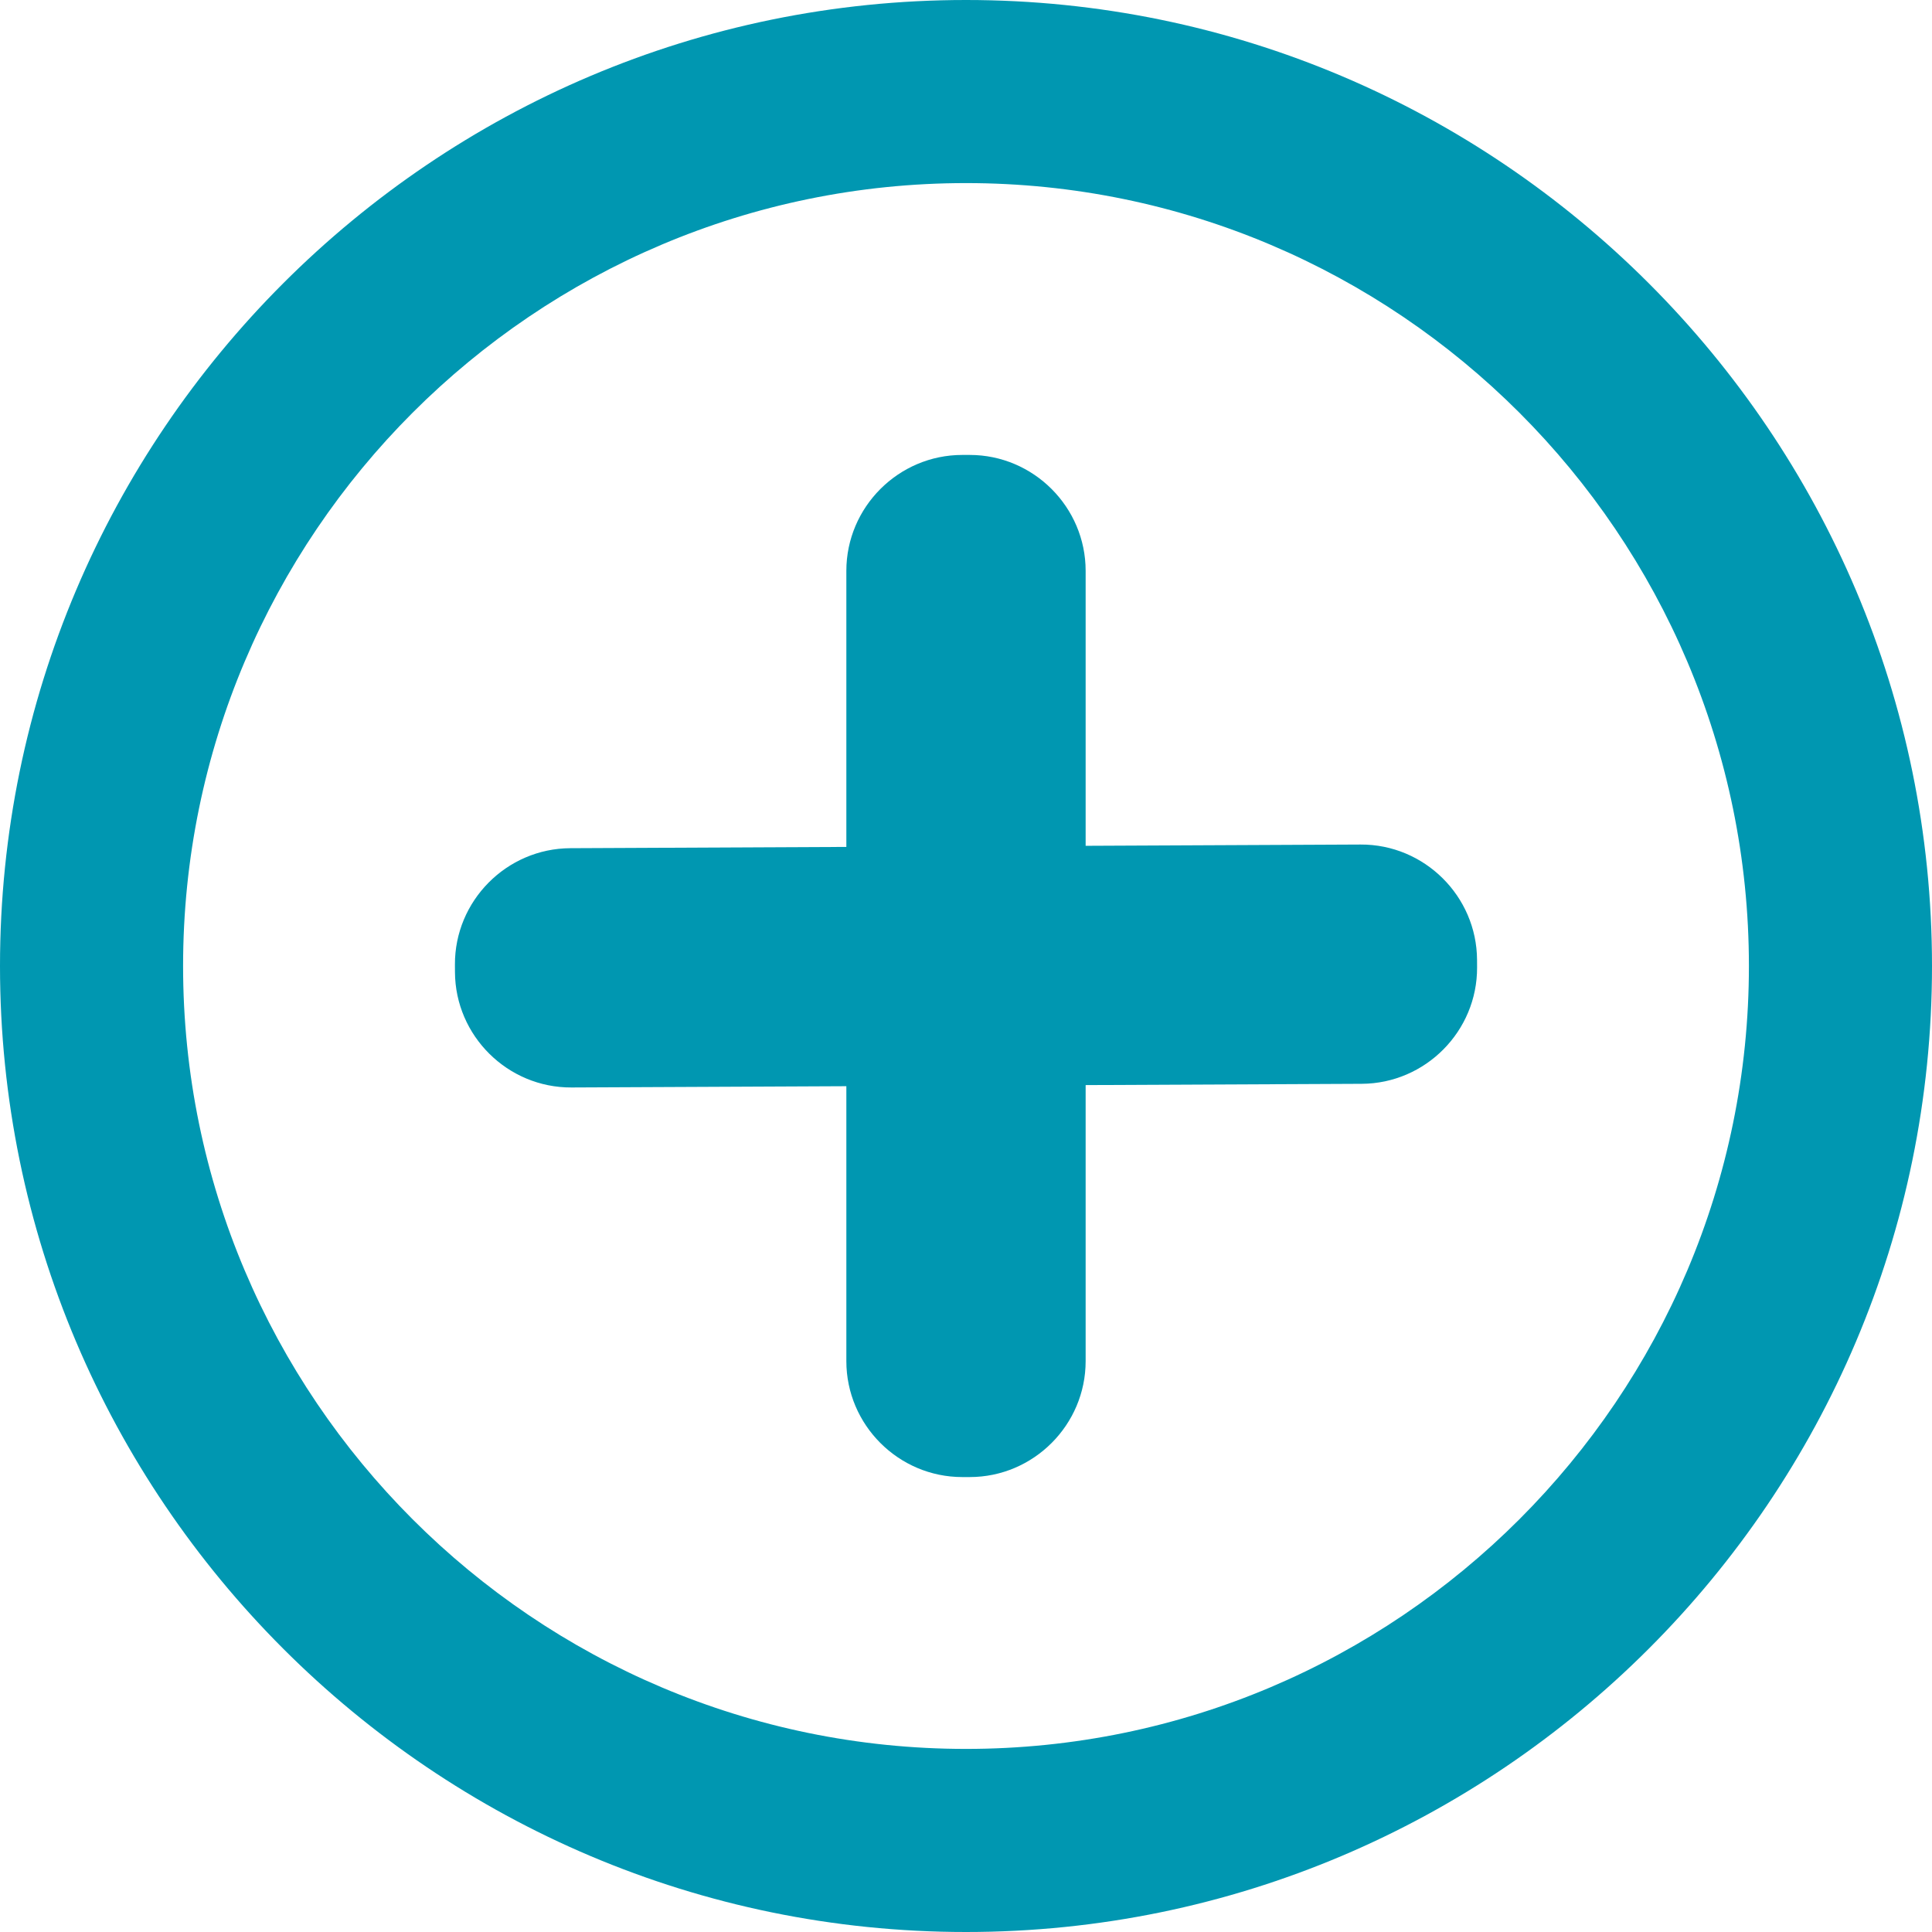
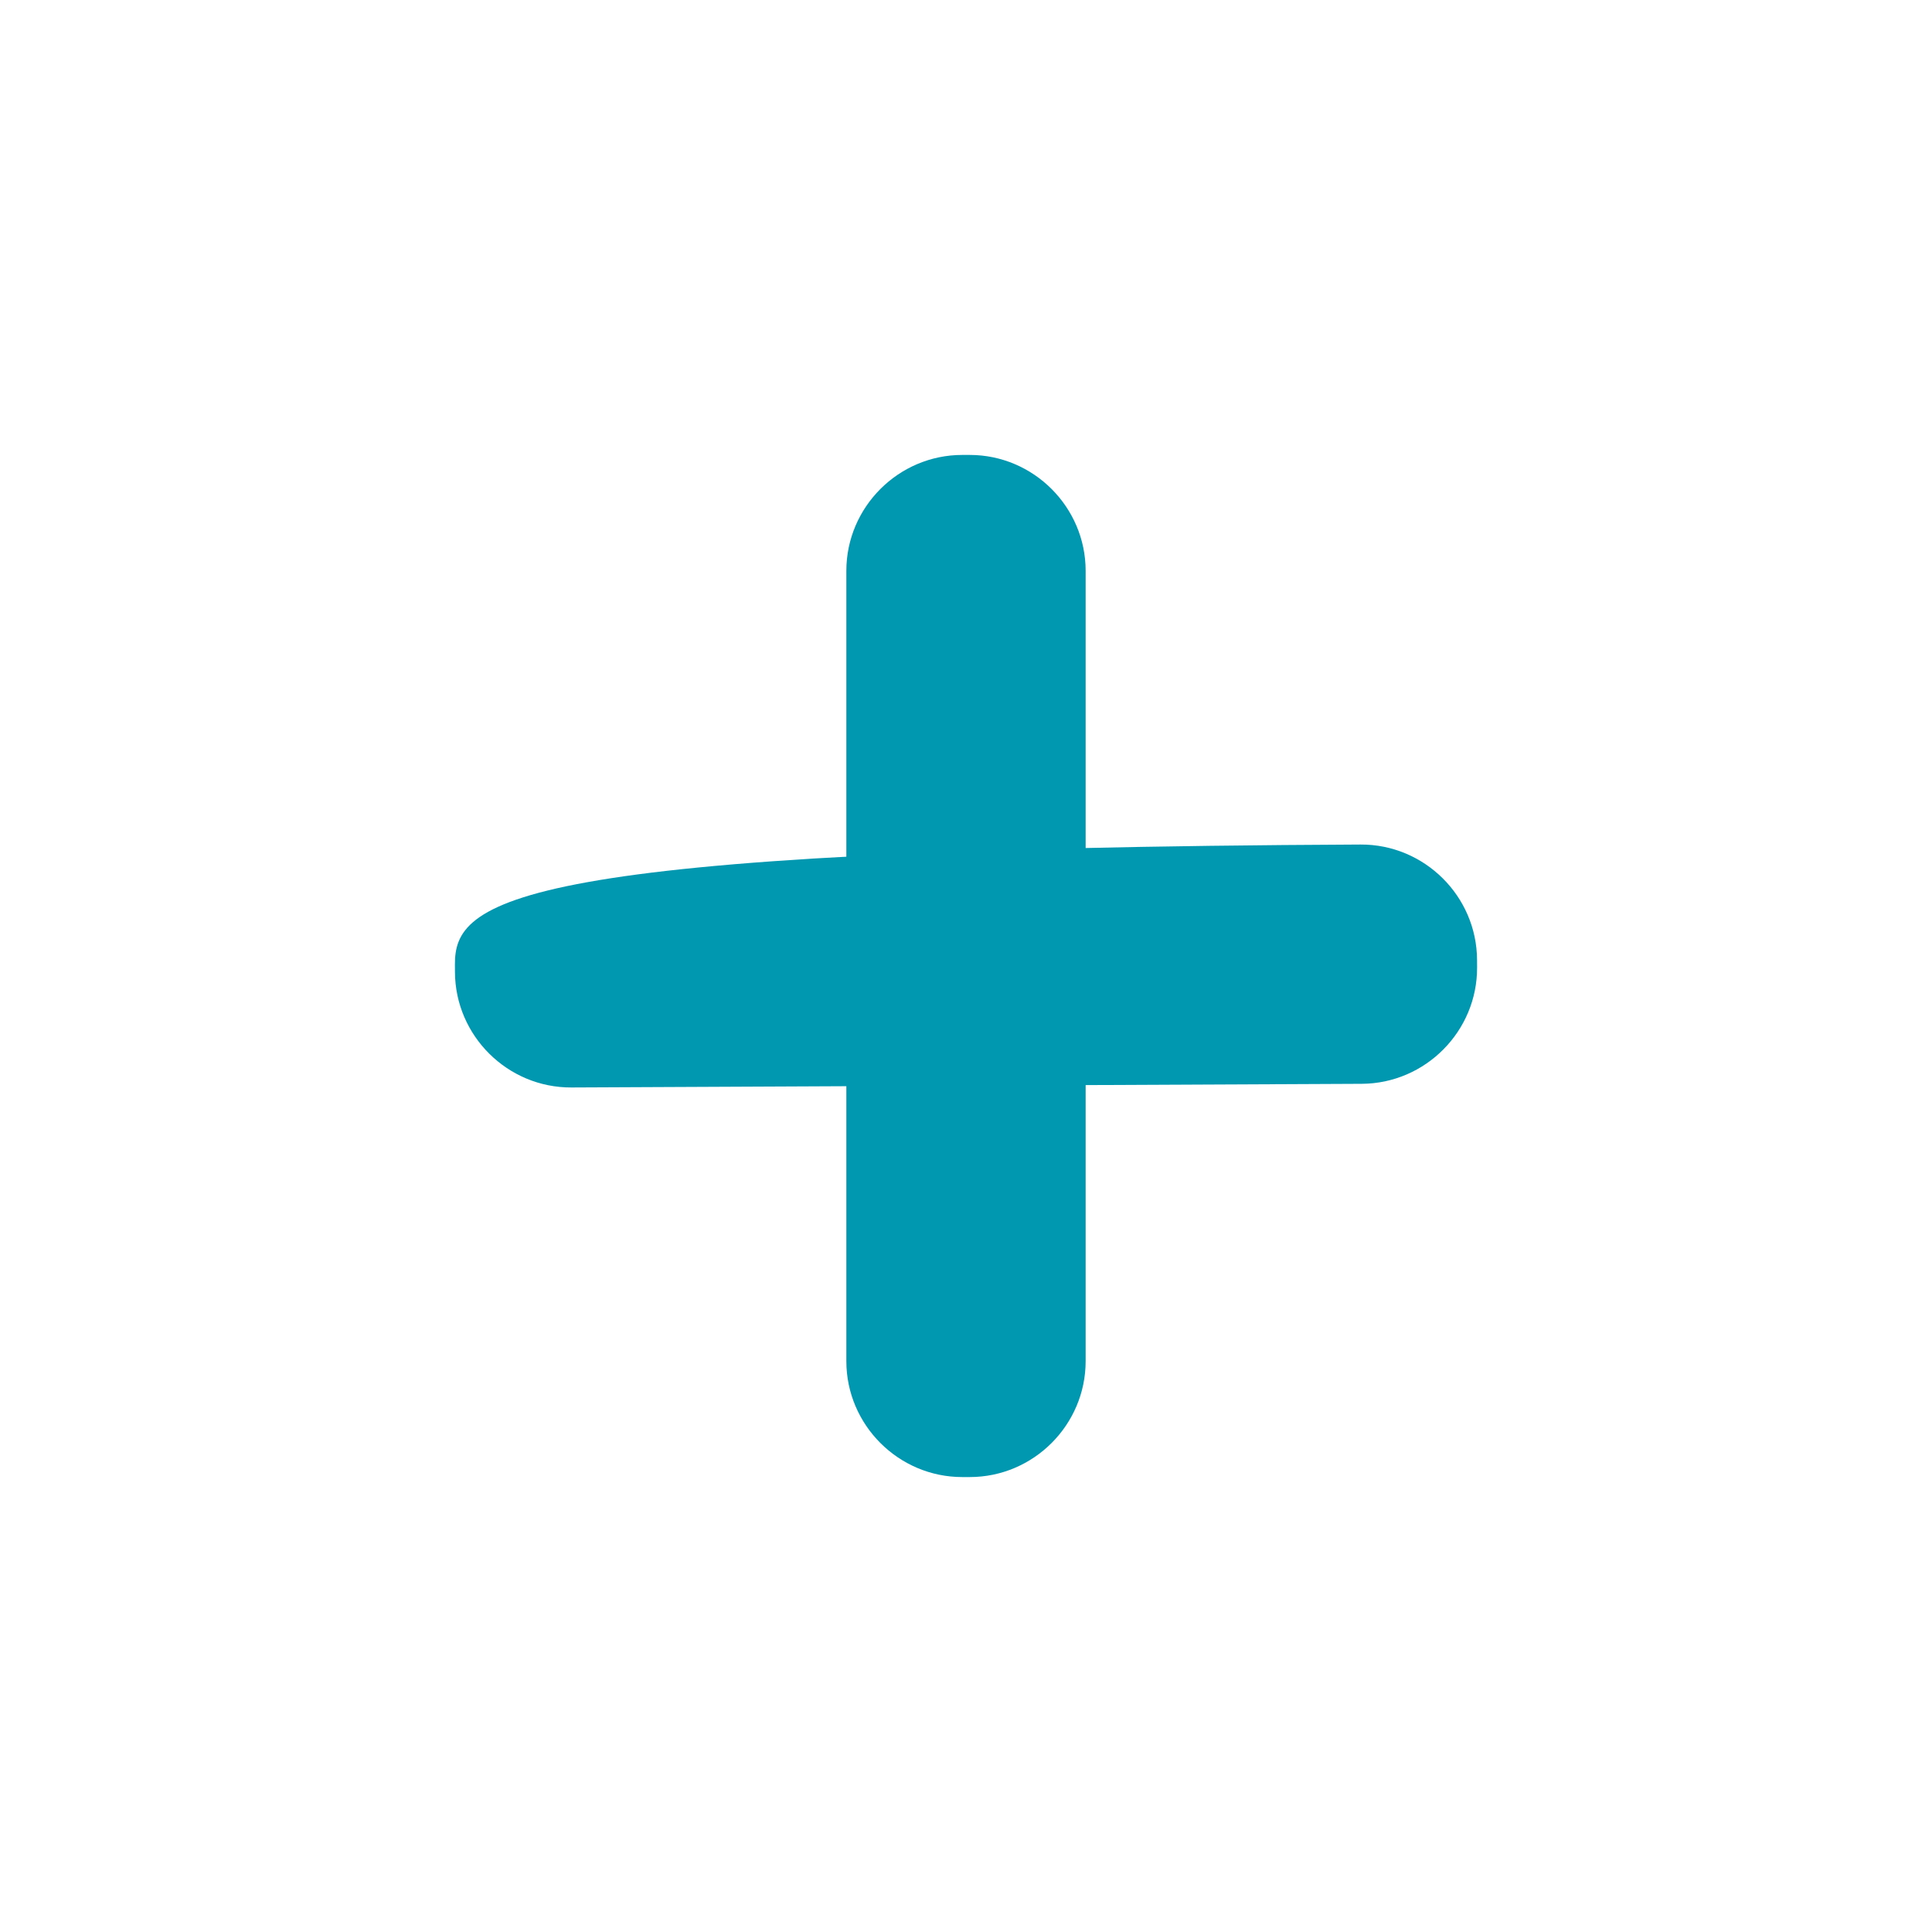
<svg xmlns="http://www.w3.org/2000/svg" fill="#0097b1" height="200" preserveAspectRatio="xMidYMid meet" version="1" viewBox="0.0 0.0 200.0 200.0" width="200" zoomAndPan="magnify">
  <g id="change1_3">
-     <path d="M100,200C44.86,200,0,155.14,0,100S44.86,0,100,0s100,44.86,100,100S155.14,200,100,200z M100,18.953 c-44.689,0-81.047,36.357-81.047,81.047S55.311,181.047,100,181.047s81.047-36.357,81.047-81.047S144.689,18.953,100,18.953z" />
-   </g>
+     </g>
  <g>
    <g id="change1_1">
      <path d="M100.385,152.905h-0.771c-6.6,0-12-5.4-12-12v-81.81c0-6.6,5.4-12,12-12h0.771c6.6,0,12,5.4,12,12v81.81 C112.385,147.505,106.985,152.905,100.385,152.905z" />
    </g>
    <g id="change1_2">
-       <path d="M47.094,99.86l0.004,0.771c0.031,6.6,5.455,11.975,12.055,11.944l81.81-0.379c6.6-0.031,11.975-5.455,11.944-12.055 l-0.004-0.771c-0.031-6.6-5.455-11.975-12.055-11.944l-81.81,0.379C52.438,87.835,47.063,93.26,47.094,99.86z" />
+       <path d="M47.094,99.86l0.004,0.771c0.031,6.6,5.455,11.975,12.055,11.944l81.81-0.379c6.6-0.031,11.975-5.455,11.944-12.055 l-0.004-0.771c-0.031-6.6-5.455-11.975-12.055-11.944C52.438,87.835,47.063,93.26,47.094,99.86z" />
    </g>
  </g>
</svg>